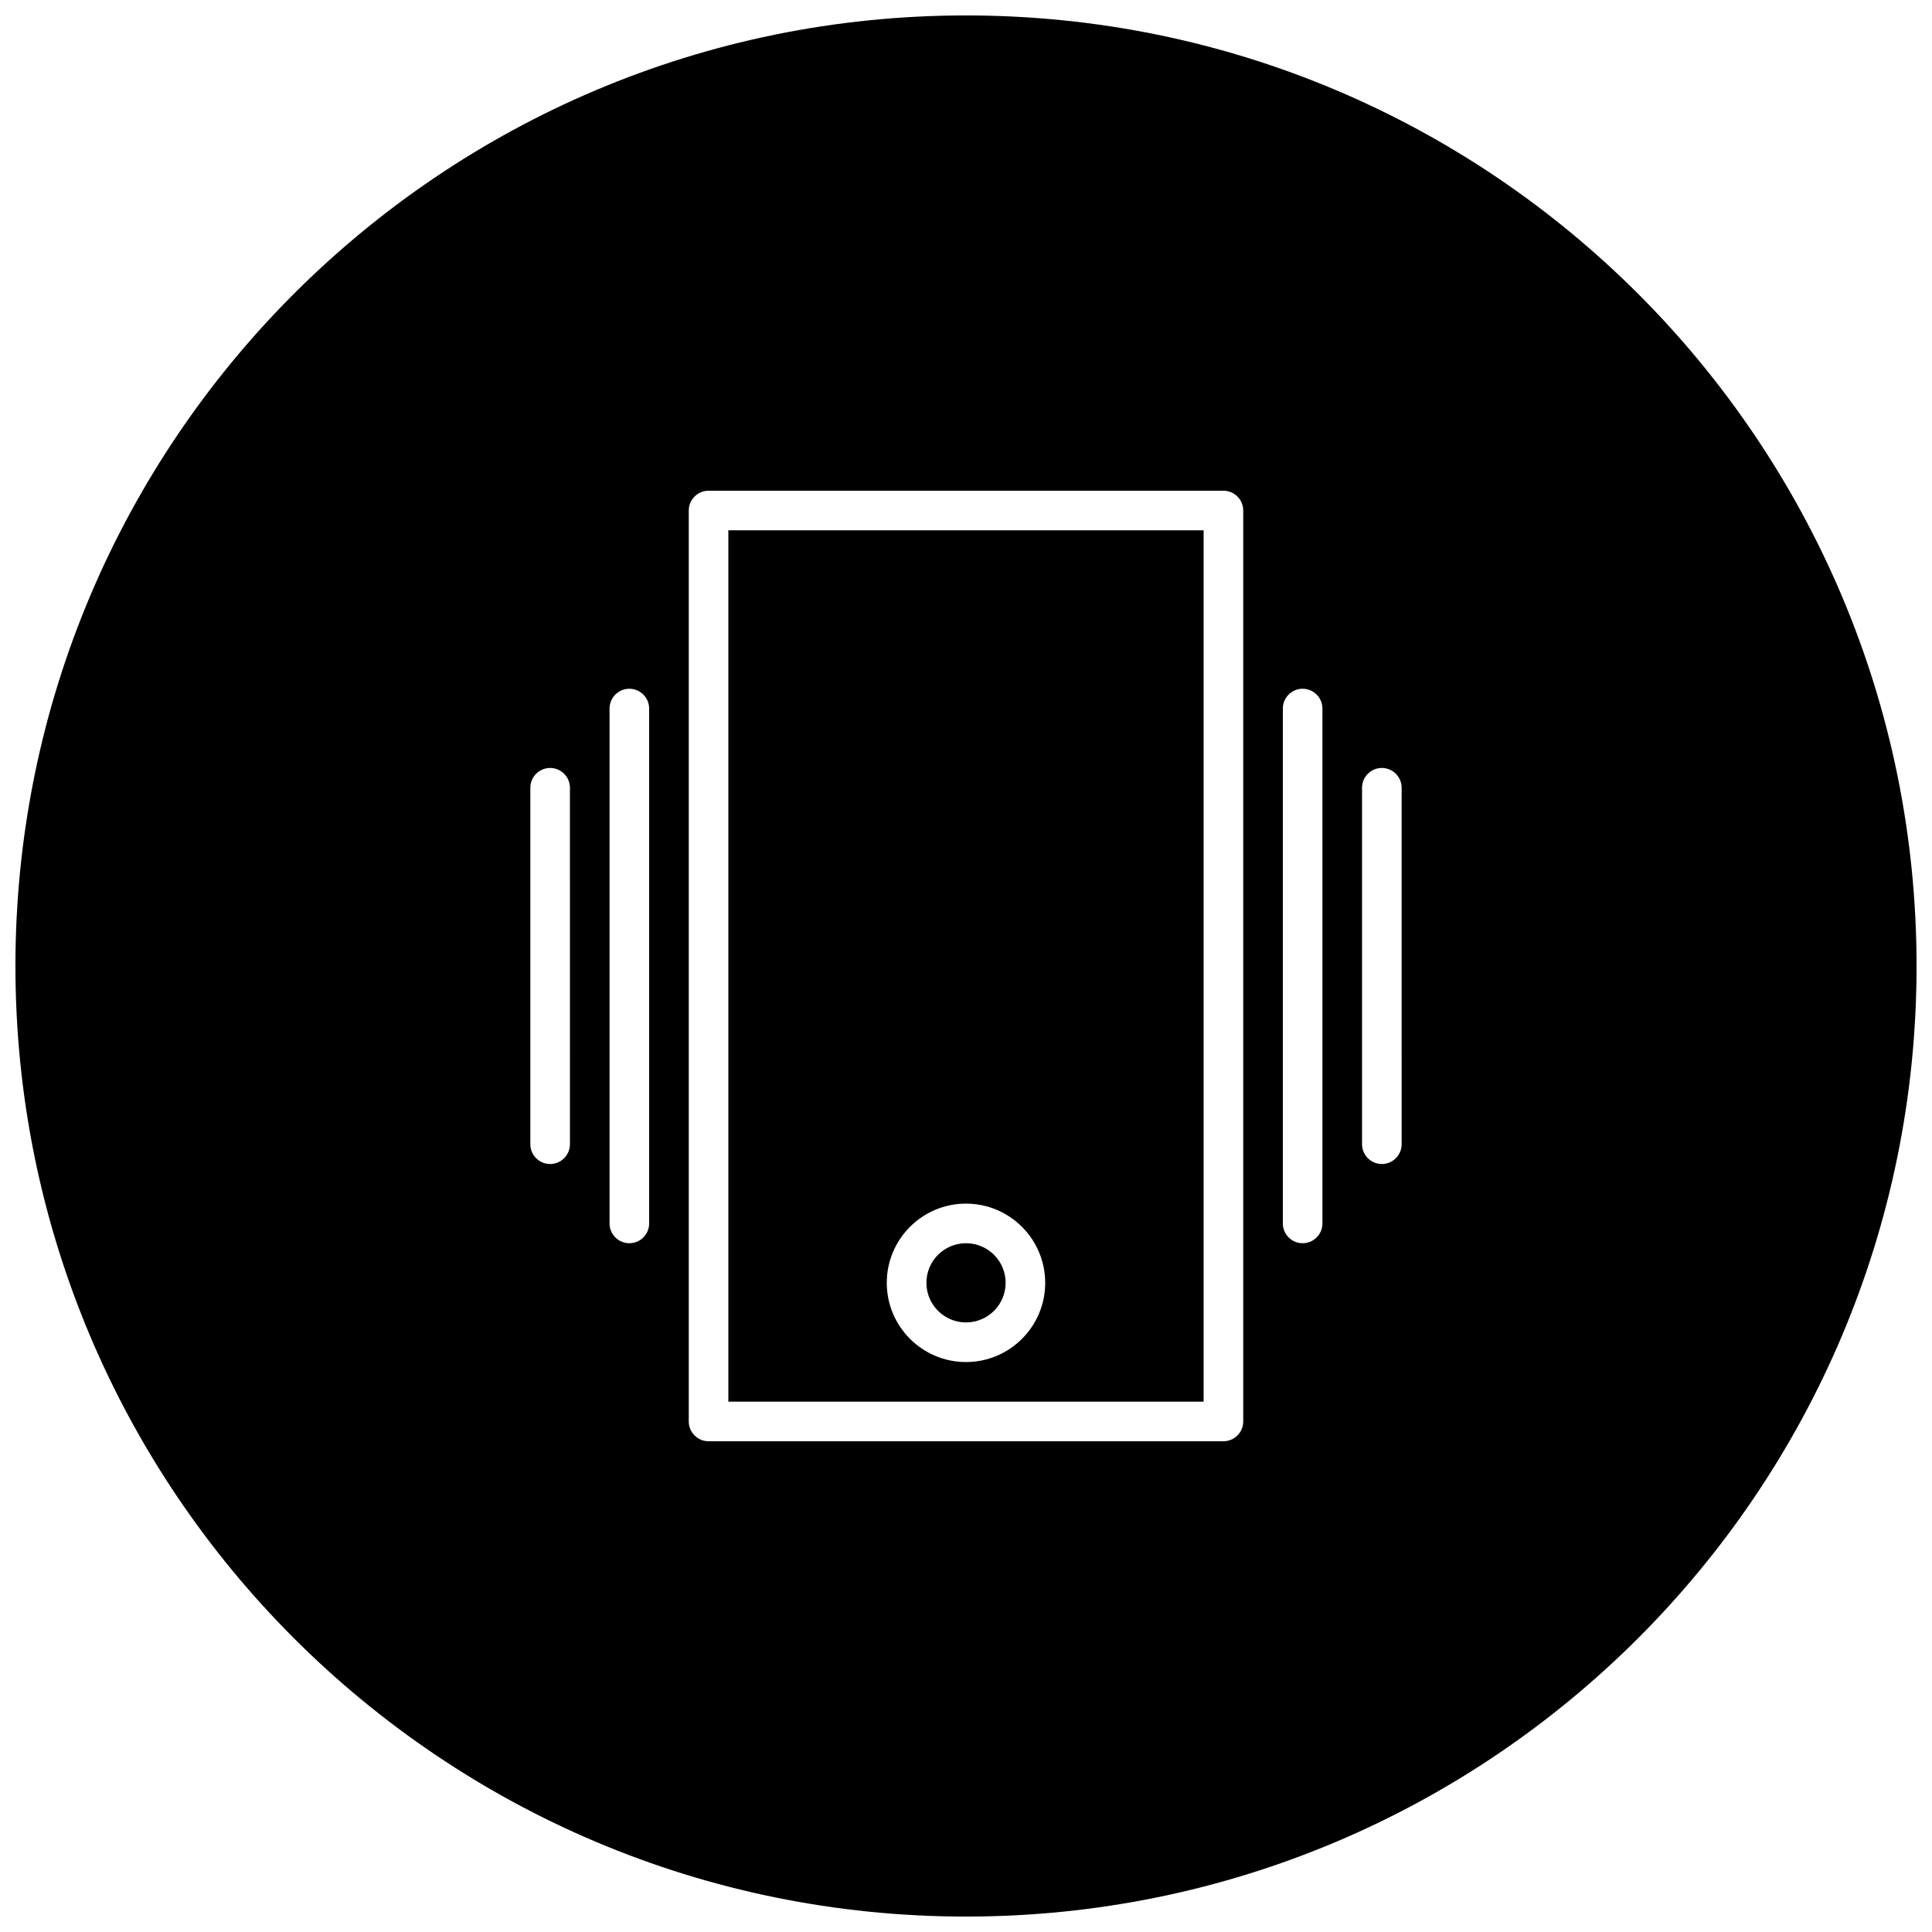
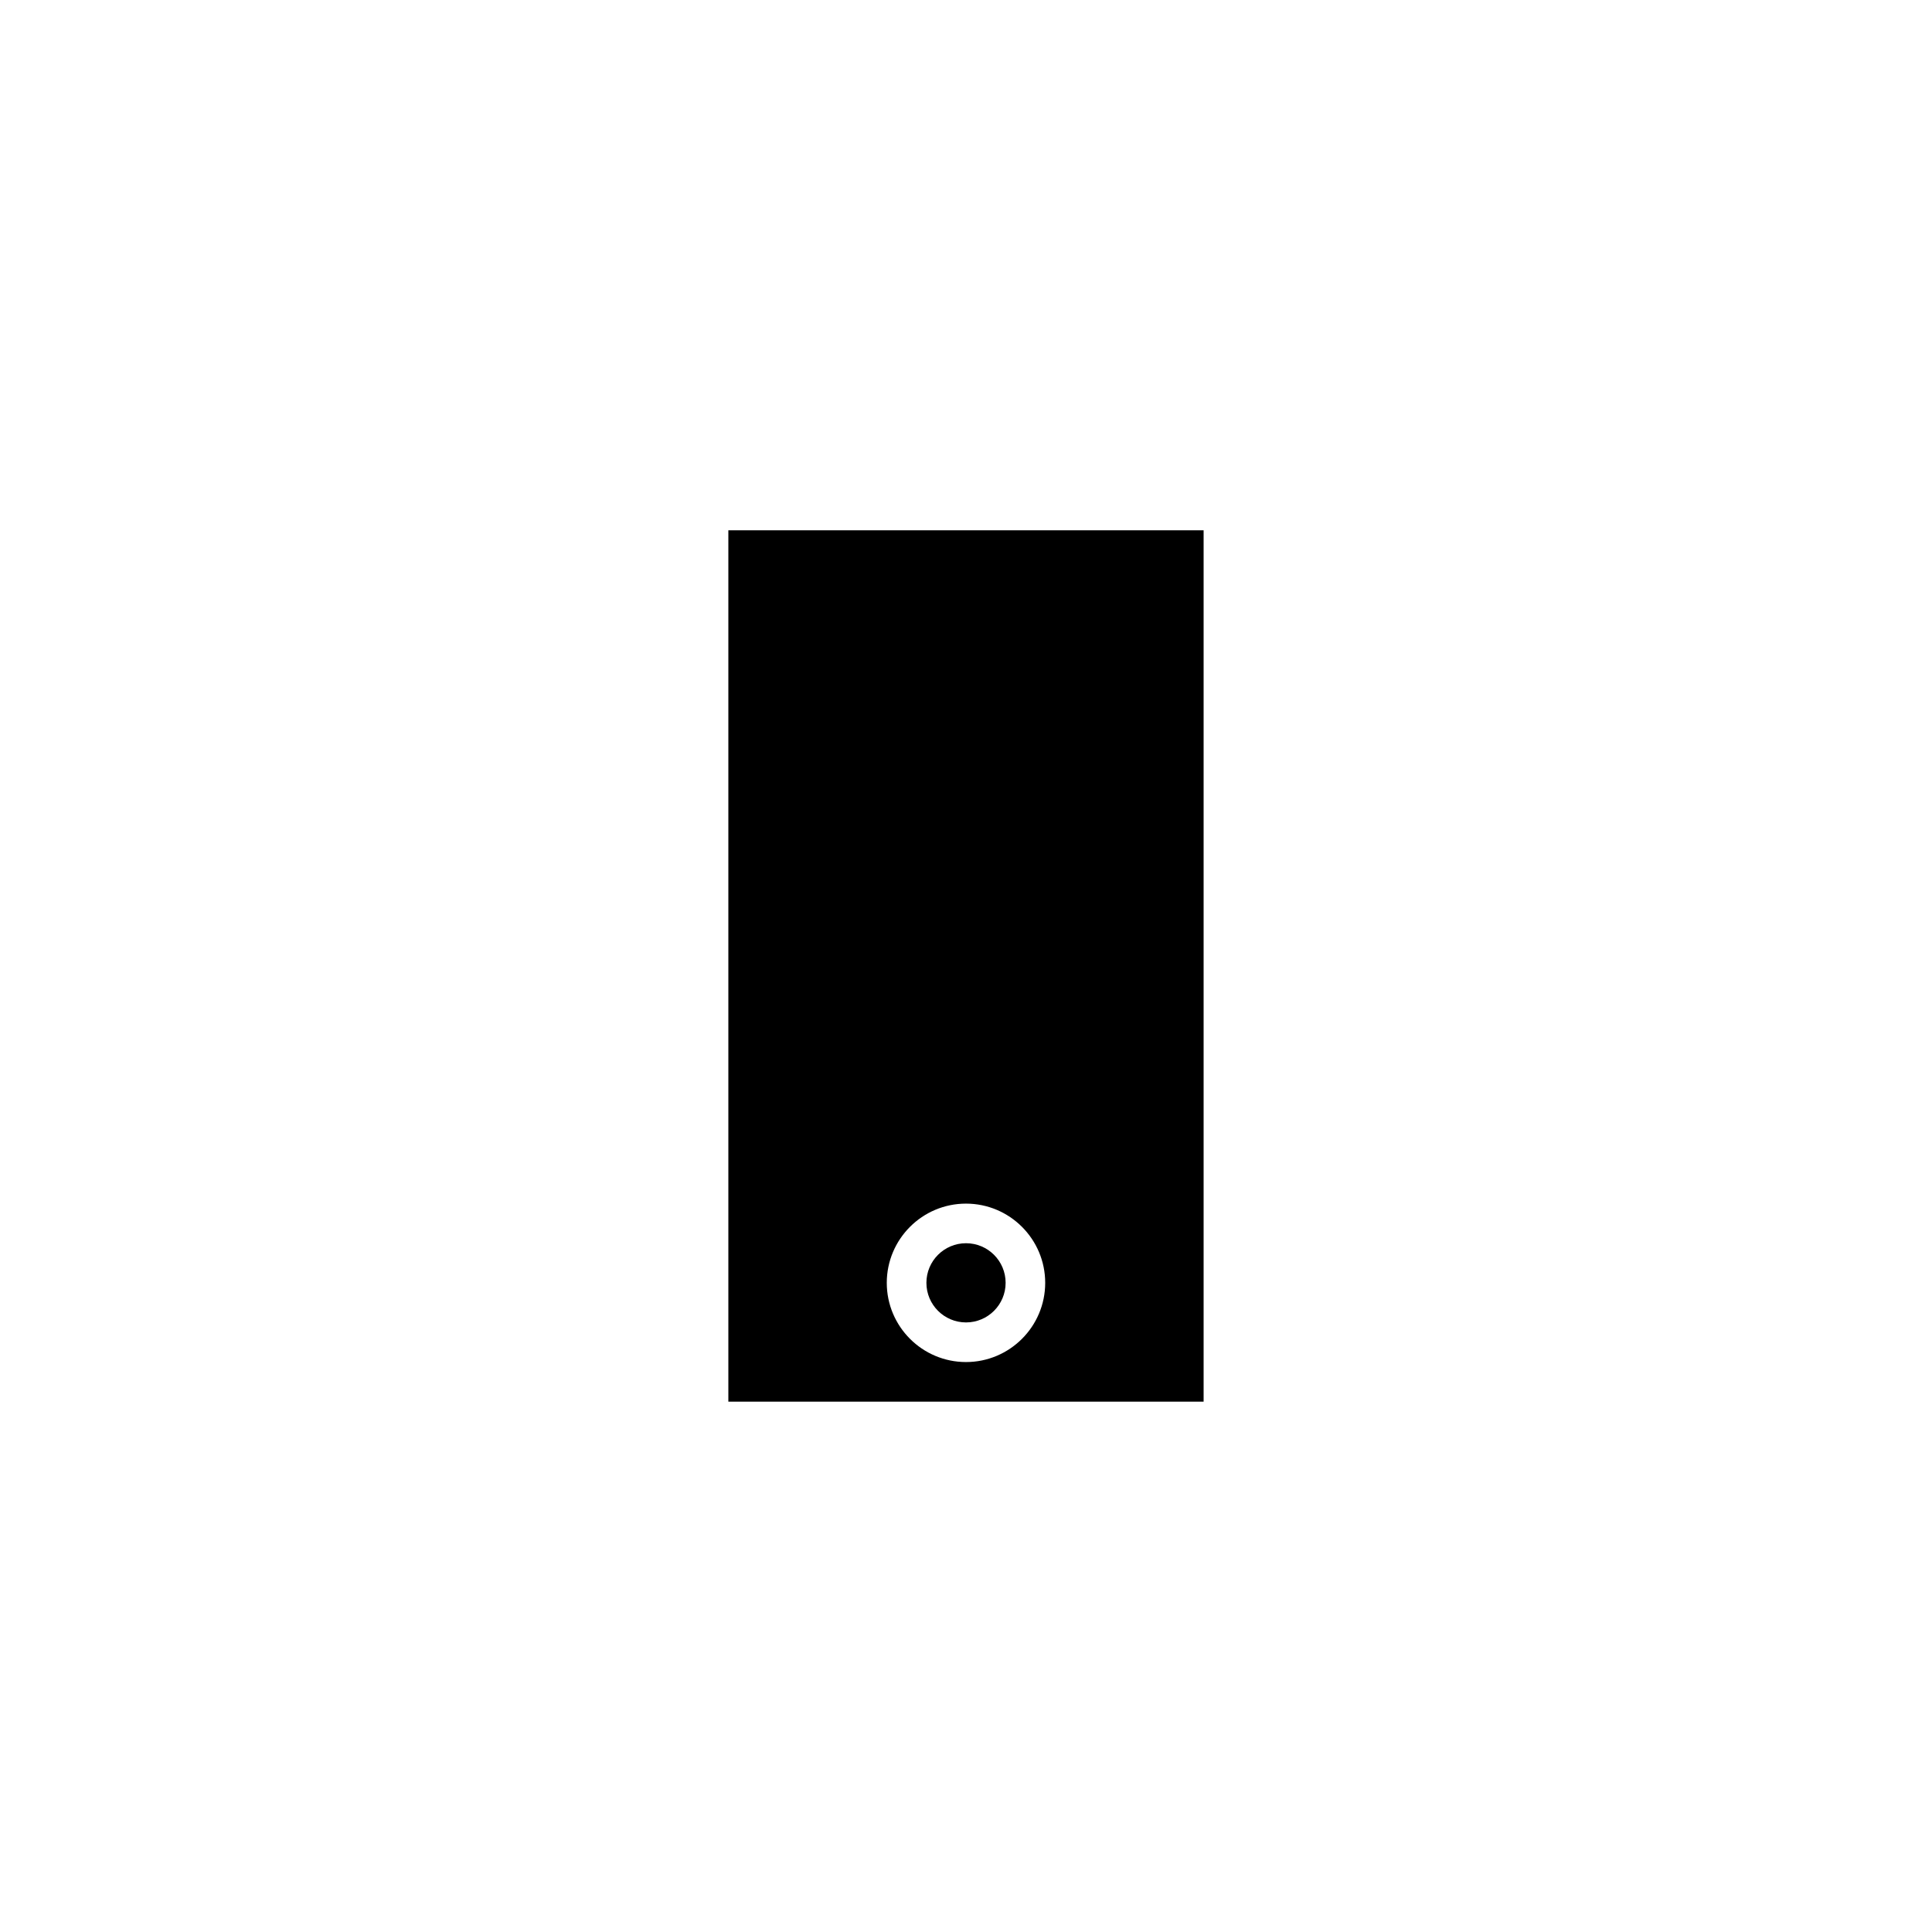
<svg xmlns="http://www.w3.org/2000/svg" width="800px" height="800px" version="1.1" viewBox="144 144 512 512">
  <defs>
    <clipPath id="a">
-       <path d="m148.09 148.09h503.81v503.81h-503.81z" />
+       <path d="m148.09 148.09h503.81h-503.81z" />
    </clipPath>
  </defs>
  <path d="m337.02 515.45h125.95v-230.91h-125.95zm62.977-52.477c11.586 0 20.992 9.414 20.992 20.992s-9.406 20.992-20.992 20.992-20.992-9.414-20.992-20.992 9.402-20.992 20.992-20.992z" />
  <path d="m410.5 483.96c0 5.797-4.699 10.496-10.496 10.496s-10.496-4.699-10.496-10.496c0-5.793 4.699-10.492 10.496-10.492s10.496 4.699 10.496 10.492" />
  <g clip-path="url(#a)">
-     <path d="m400 148.09c-139.12 0-251.91 112.78-251.91 251.91s112.78 251.91 251.91 251.91 251.91-112.78 251.91-251.91c-0.004-139.12-112.78-251.91-251.91-251.91zm-104.96 299.14c0 2.898-2.363 5.246-5.246 5.246-2.891 0.004-5.25-2.348-5.25-5.246v-94.465c0-2.898 2.363-5.246 5.246-5.246 2.887 0 5.246 2.352 5.246 5.246zm20.992 20.992c0 2.898-2.363 5.246-5.246 5.246-2.891 0.004-5.25-2.348-5.25-5.246v-136.45c0-2.898 2.363-5.246 5.246-5.246 2.887 0 5.246 2.352 5.246 5.246zm157.44 52.48c0 2.898-2.363 5.246-5.246 5.246h-136.45c-2.887 0-5.246-2.352-5.246-5.246v-241.41c0-2.898 2.363-5.246 5.246-5.246h136.45c2.887 0 5.246 2.352 5.246 5.246zm20.988-52.48c0 2.898-2.363 5.246-5.246 5.246-2.887 0.004-5.25-2.348-5.25-5.246v-136.45c0-2.898 2.363-5.246 5.246-5.246 2.887 0 5.246 2.352 5.246 5.246zm20.992-20.992c0 2.898-2.363 5.246-5.246 5.246-2.887 0.004-5.25-2.348-5.25-5.246v-94.465c0-2.898 2.363-5.246 5.246-5.246 2.887 0 5.246 2.352 5.246 5.246z" />
-   </g>
+     </g>
</svg>